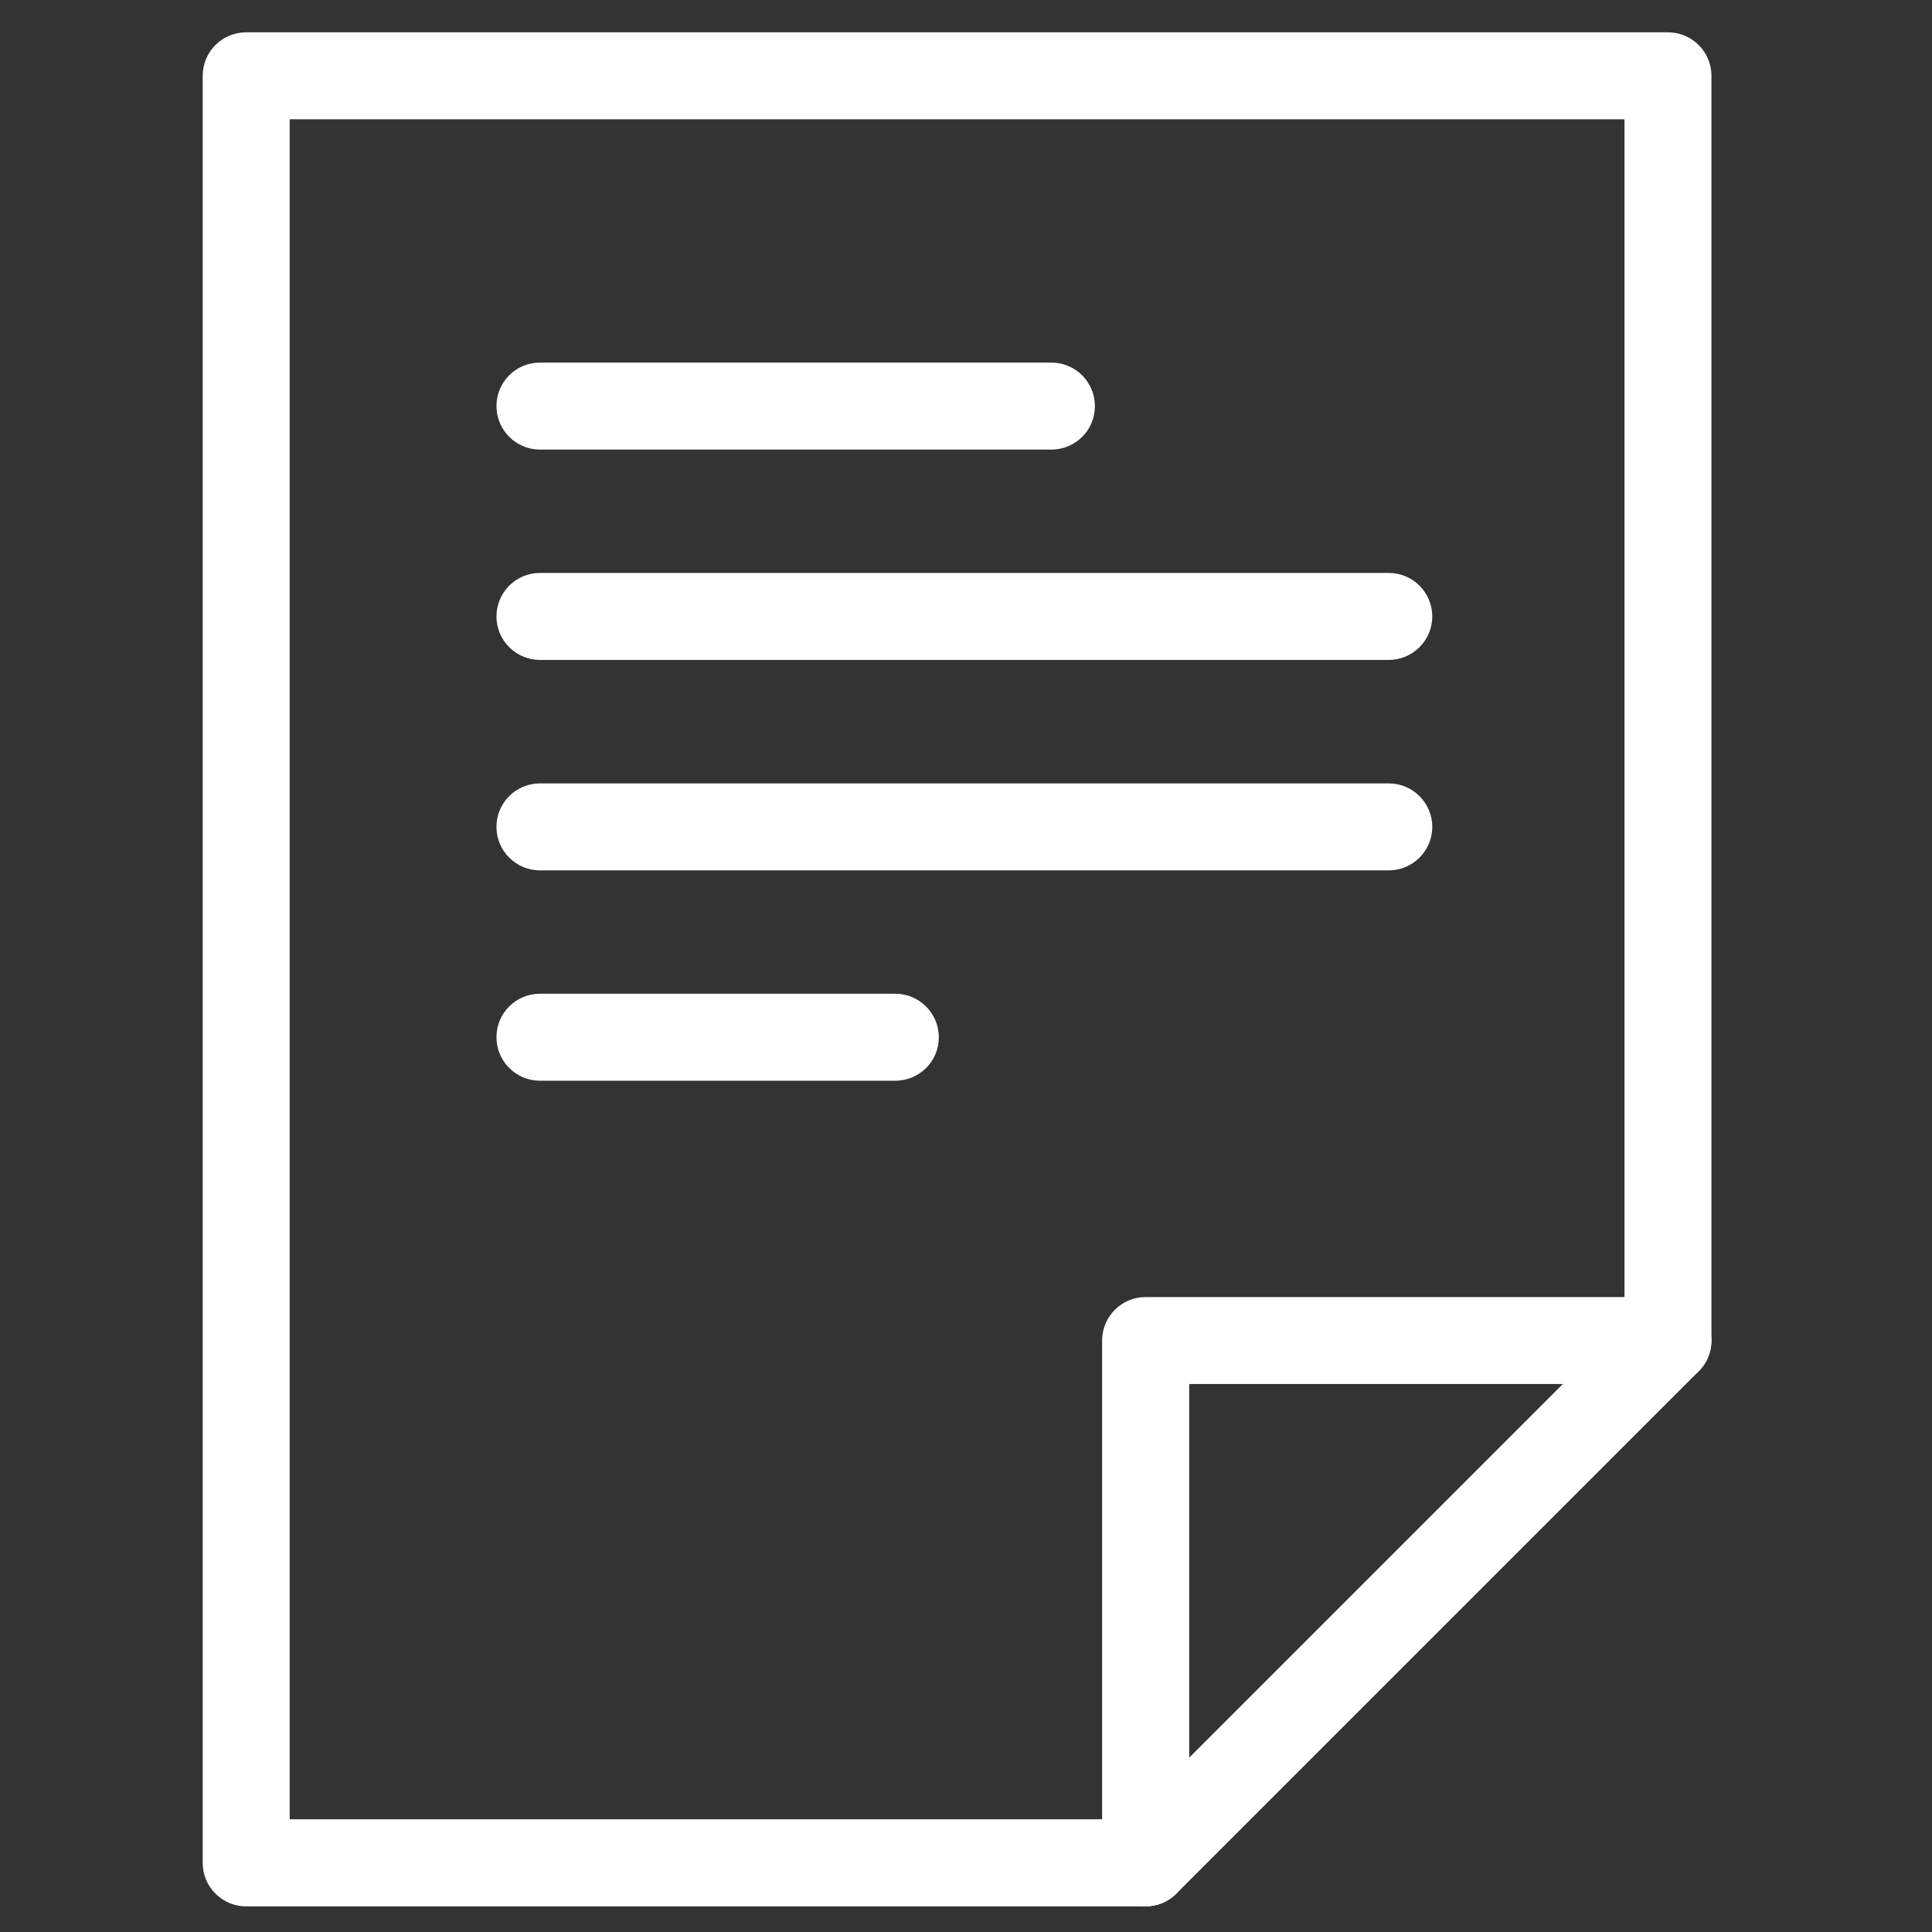
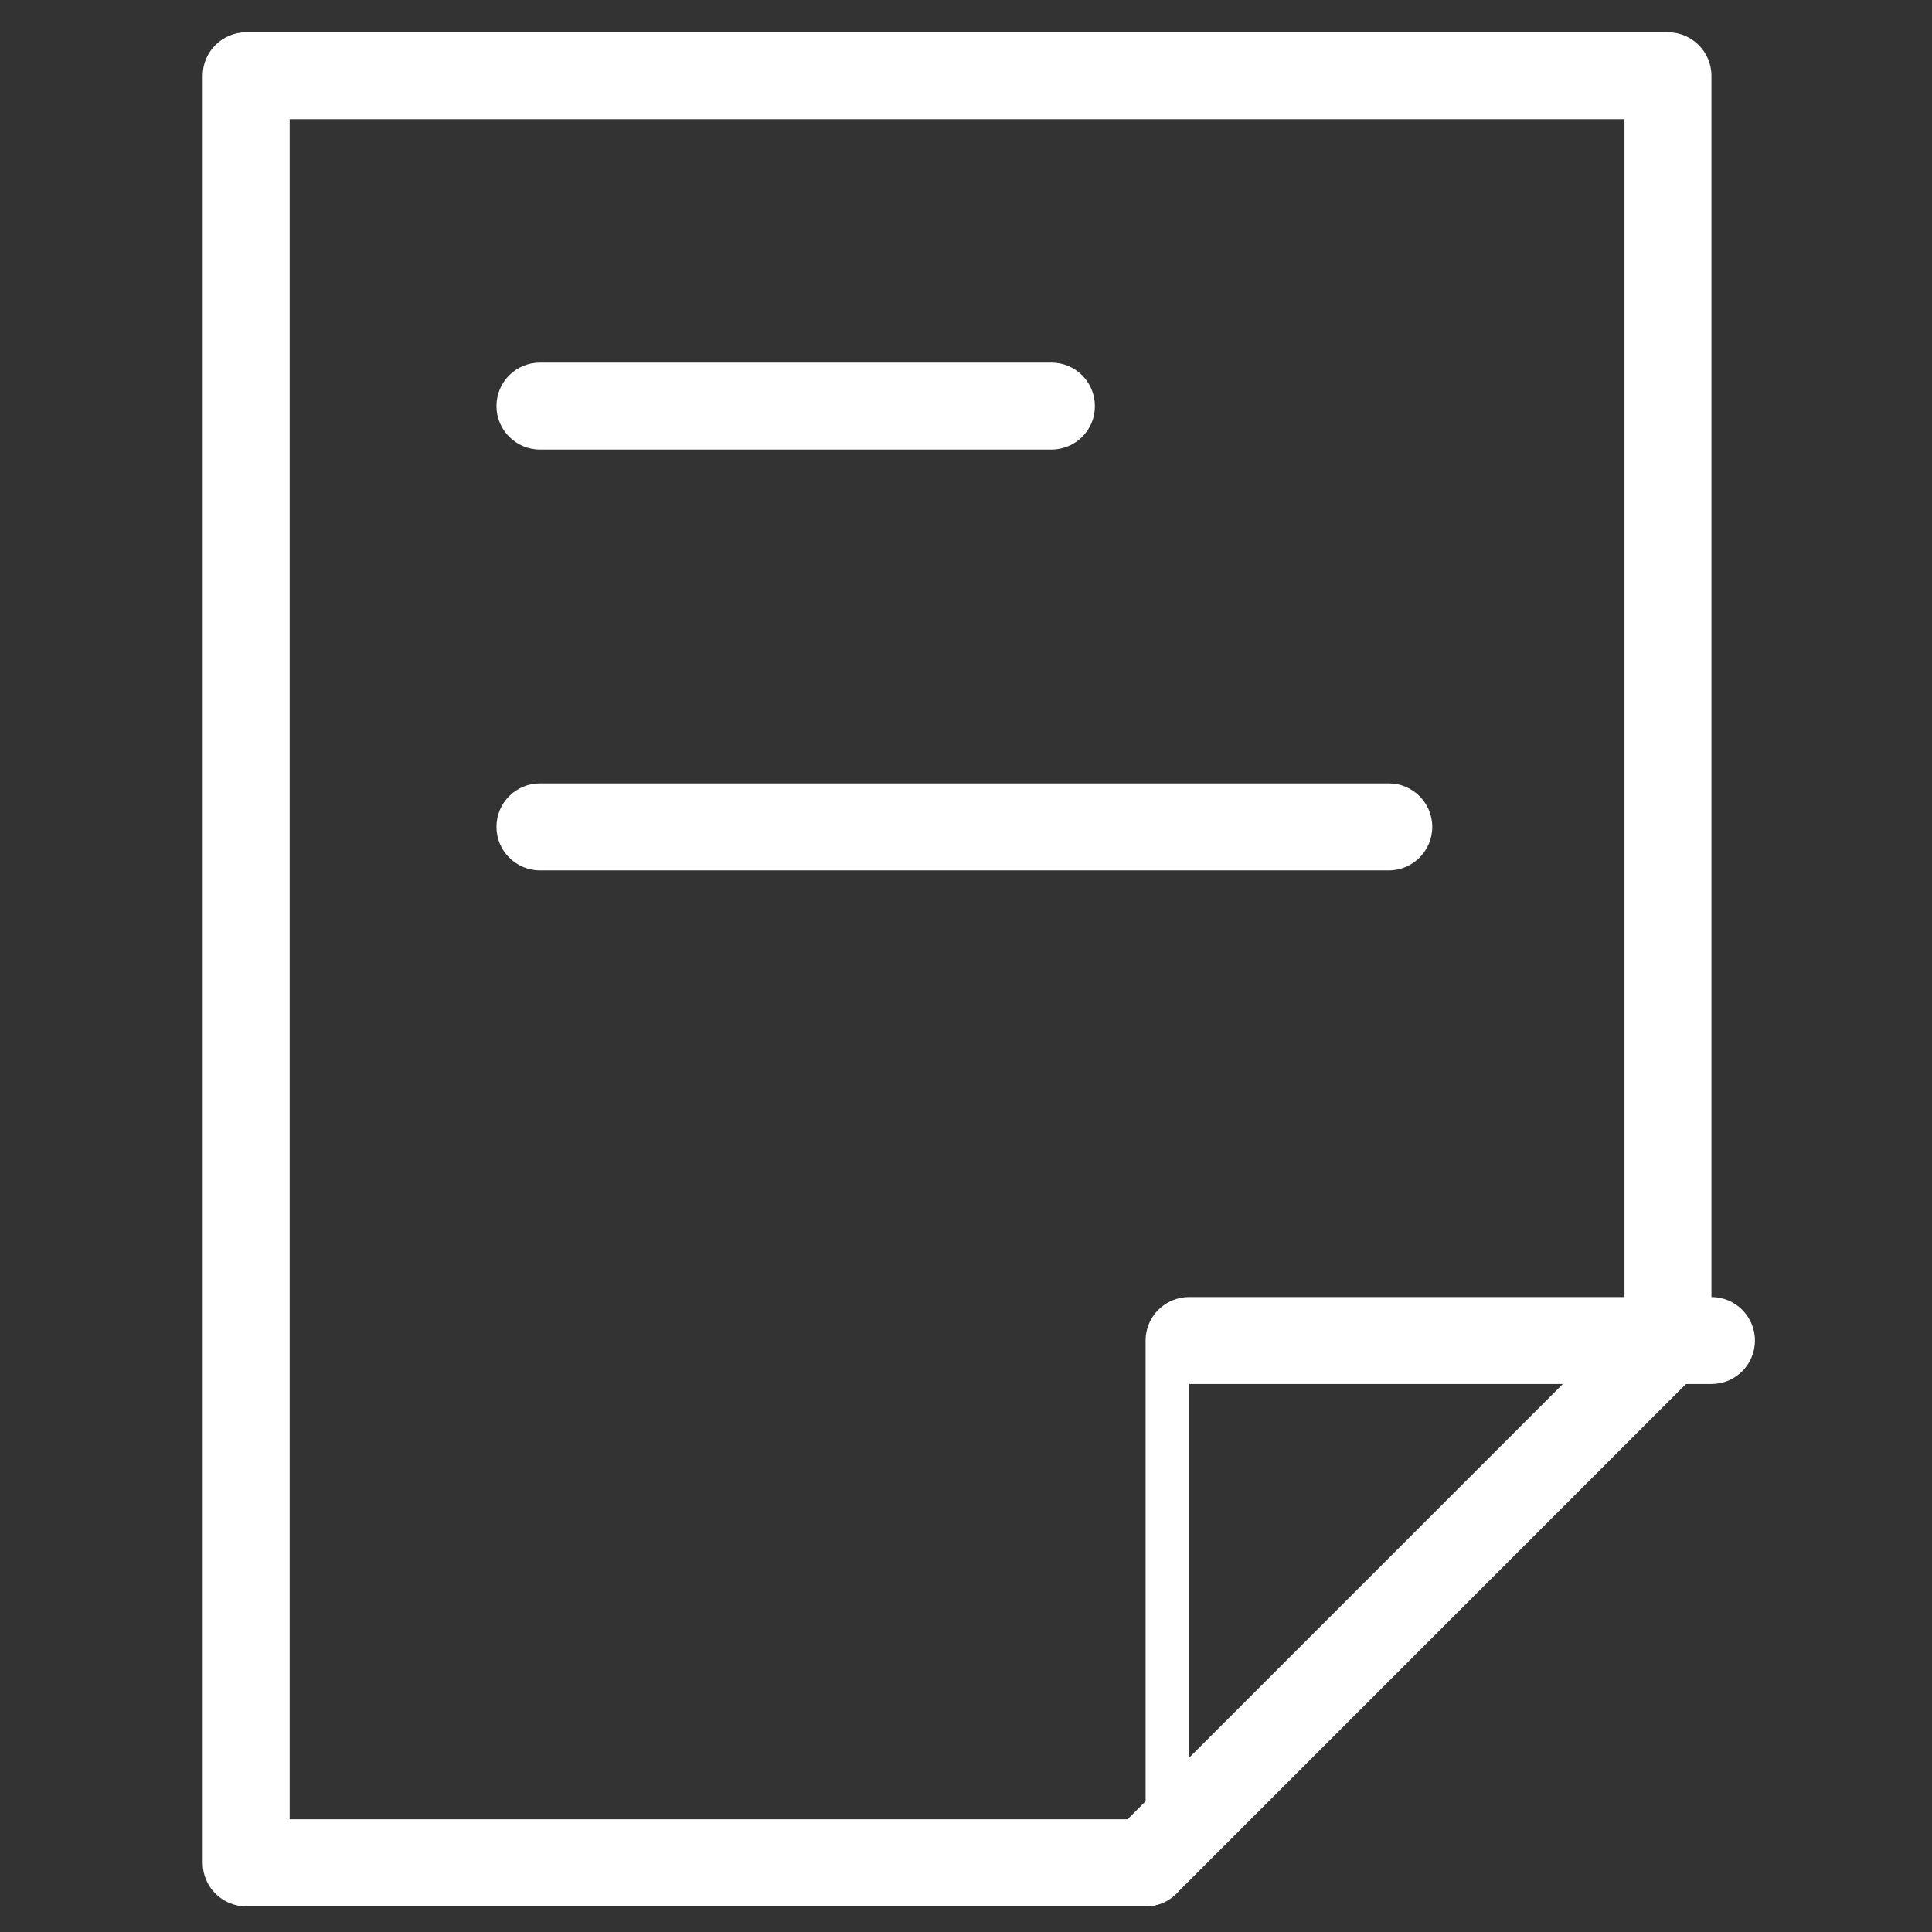
<svg xmlns="http://www.w3.org/2000/svg" version="1.1" id="Ebene_1" x="0px" y="0px" viewBox="0 0 141.73 141.73" enable-background="new 0 0 141.73 141.73" xml:space="preserve">
  <rect x="0" y="0" width="141.73" height="141.73" fill="#333333" stroke="none" />
  <g>
-     <path fill="#FFFFFF" d="M84.04,139.85c-1.76,0-3.19-1.43-3.19-3.19V98.34c0-1.76,1.43-3.19,3.19-3.19h38.32   c1.76,0,3.19,1.43,3.19,3.19c0,1.77-1.43,3.19-3.19,3.19H87.24v35.12C87.24,138.42,85.81,139.85,84.04,139.85L84.04,139.85z" />
+     <path fill="#FFFFFF" d="M84.04,139.85V98.34c0-1.76,1.43-3.19,3.19-3.19h38.32   c1.76,0,3.19,1.43,3.19,3.19c0,1.77-1.43,3.19-3.19,3.19H87.24v35.12C87.24,138.42,85.81,139.85,84.04,139.85L84.04,139.85z" />
    <path fill="#FFFFFF" d="M84.04,139.85H18.06c-1.76,0-3.19-1.43-3.19-3.19V5.56c0-1.77,1.43-3.19,3.19-3.19h104.3   c1.76,0,3.19,1.43,3.19,3.19v92.78c0,0.85-0.34,1.66-0.94,2.26L86.3,138.91C85.7,139.51,84.89,139.85,84.04,139.85L84.04,139.85z    M21.25,133.46h61.47l36.45-36.45V8.75H21.25V133.46L21.25,133.46z" />
    <path fill="#FFFFFF" d="M77.13,32.98H39.61c-1.76,0-3.19-1.43-3.19-3.19c0-1.77,1.43-3.19,3.19-3.19h37.52   c1.77,0,3.19,1.43,3.19,3.19C80.33,31.55,78.9,32.98,77.13,32.98L77.13,32.98z" />
-     <path fill="#FFFFFF" d="M101.88,48.41H39.61c-1.76,0-3.19-1.43-3.19-3.19s1.43-3.19,3.19-3.19h62.27c1.76,0,3.19,1.43,3.19,3.19   S103.64,48.41,101.88,48.41L101.88,48.41z" />
    <path fill="#FFFFFF" d="M101.88,63.85H39.61c-1.76,0-3.19-1.43-3.19-3.19c0-1.77,1.43-3.19,3.19-3.19h62.27   c1.76,0,3.19,1.43,3.19,3.19C105.07,62.42,103.64,63.85,101.88,63.85L101.88,63.85z" />
-     <path fill="#FFFFFF" d="M65.68,79.28H39.61c-1.76,0-3.19-1.43-3.19-3.19c0-1.77,1.43-3.19,3.19-3.19h26.07   c1.76,0,3.19,1.43,3.19,3.19C68.88,77.85,67.45,79.28,65.68,79.28L65.68,79.28z" />
  </g>
</svg>